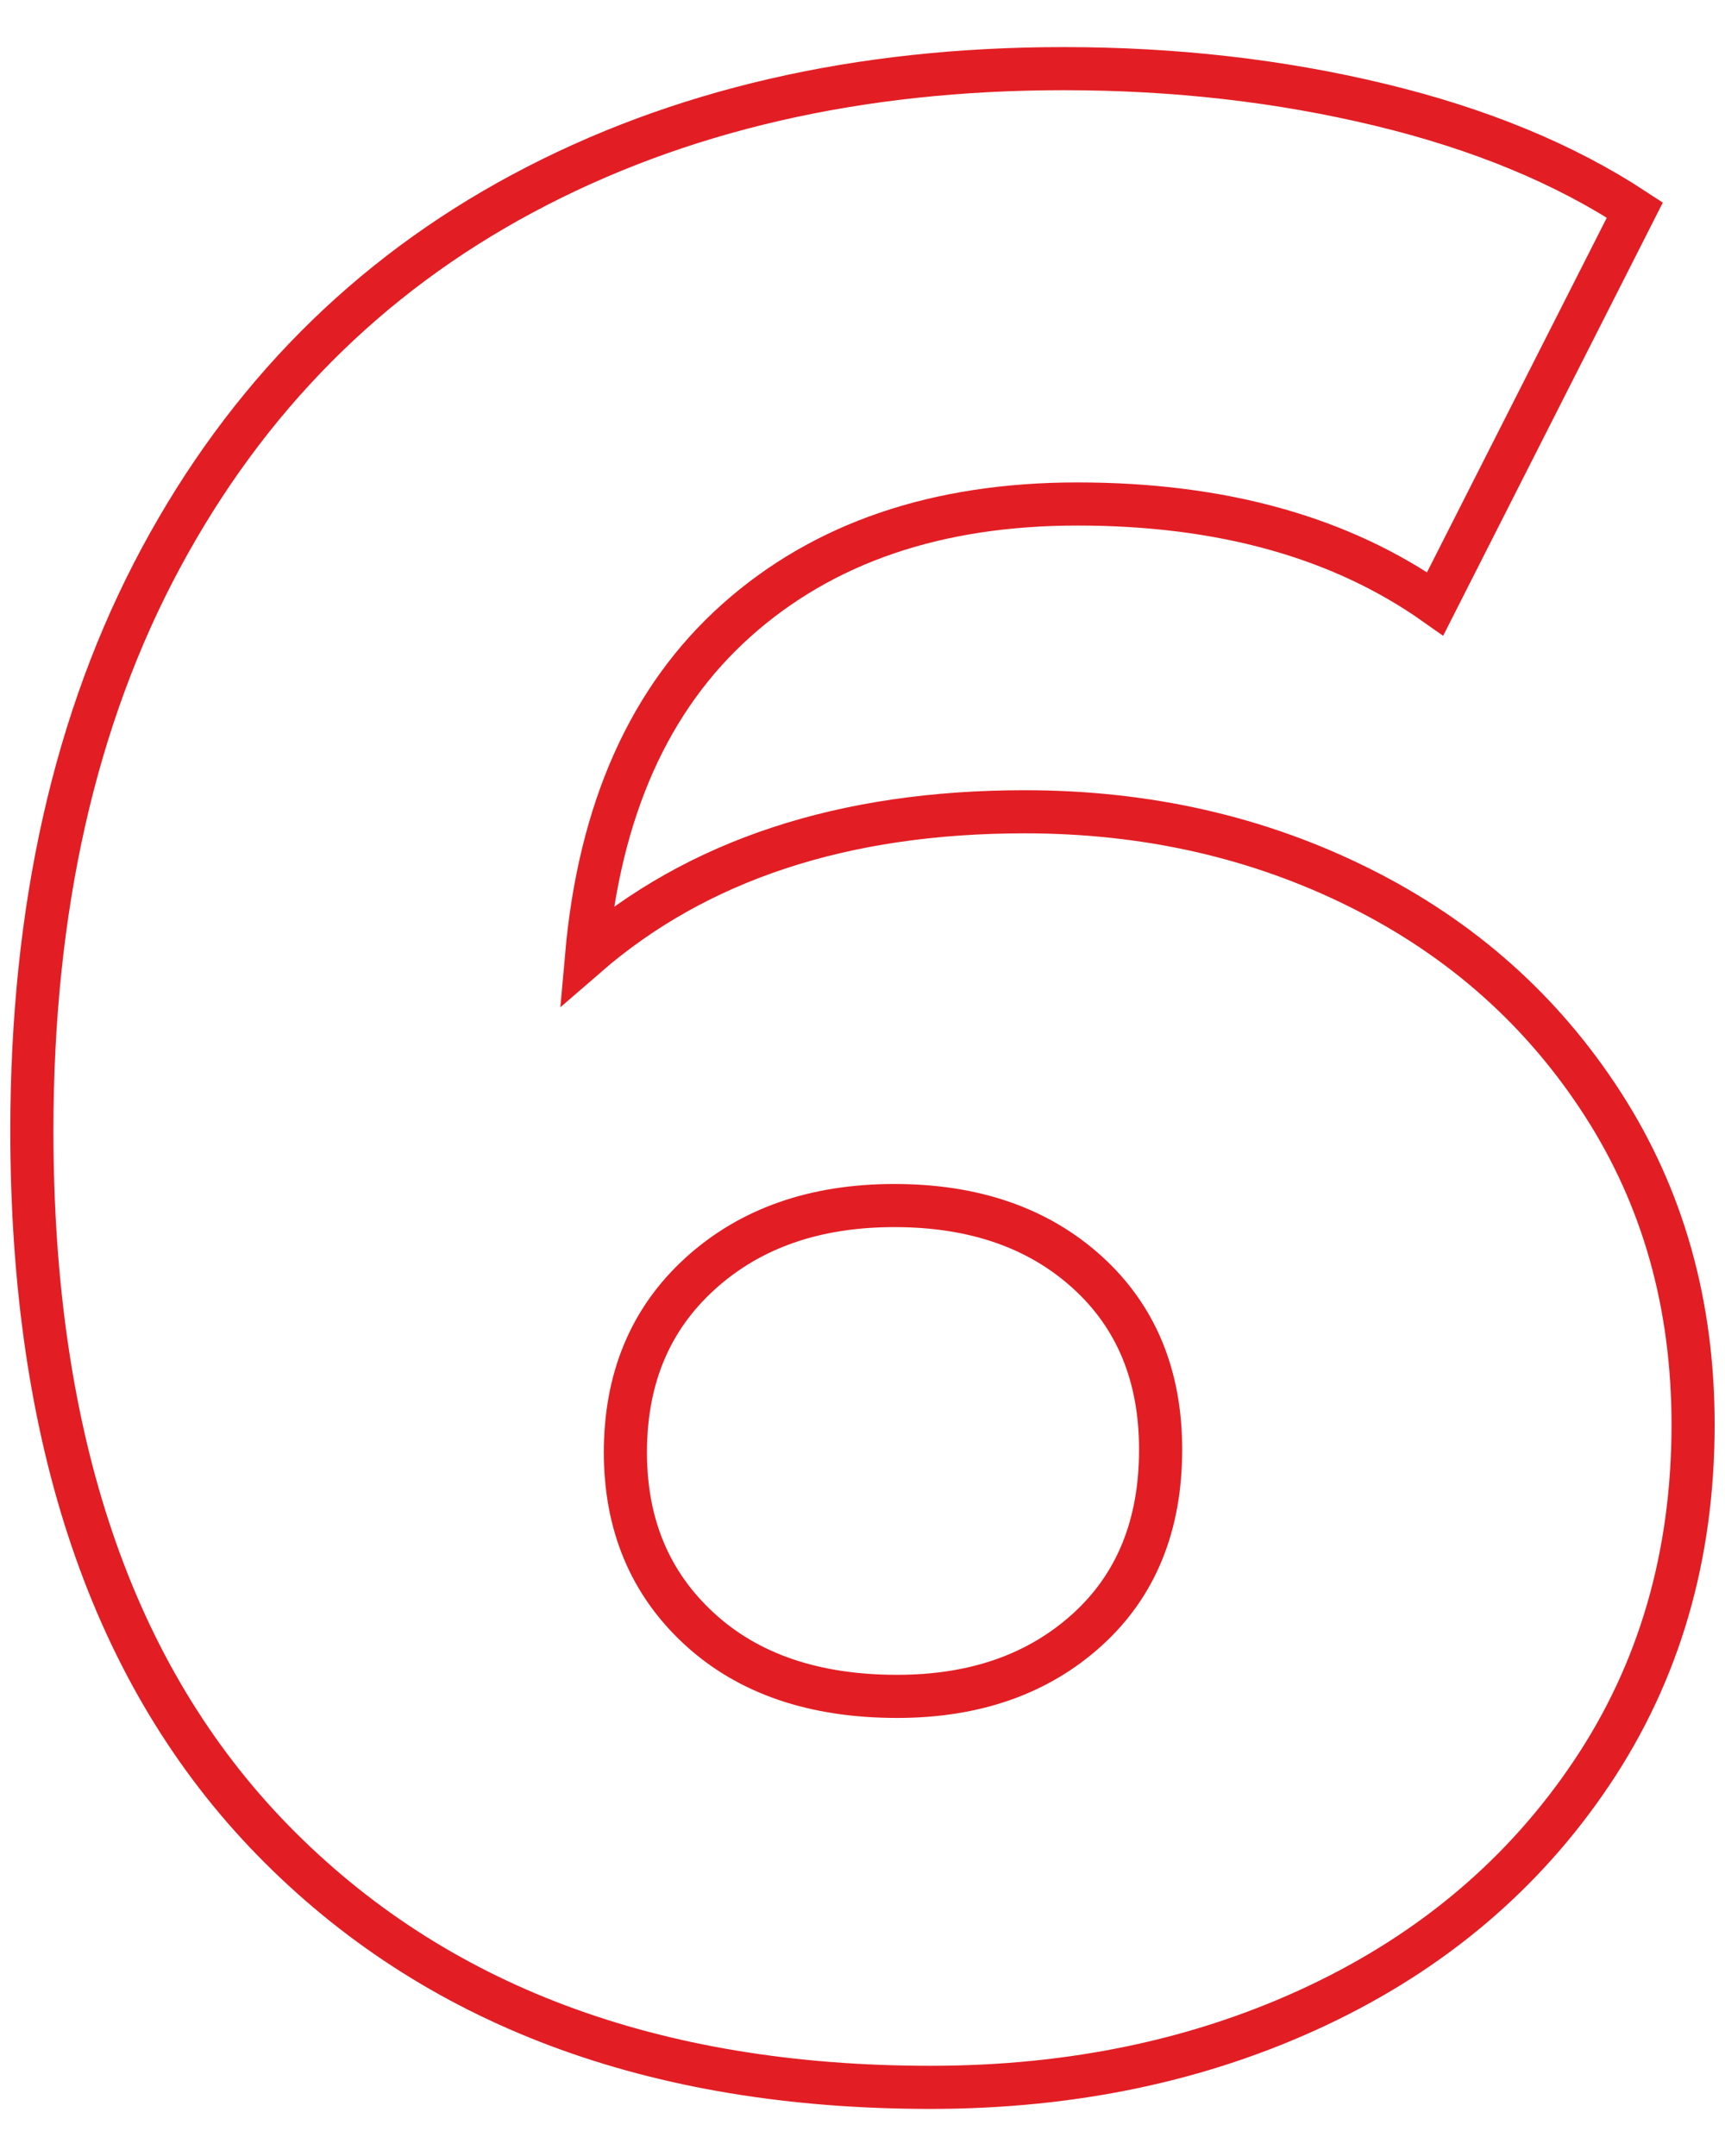
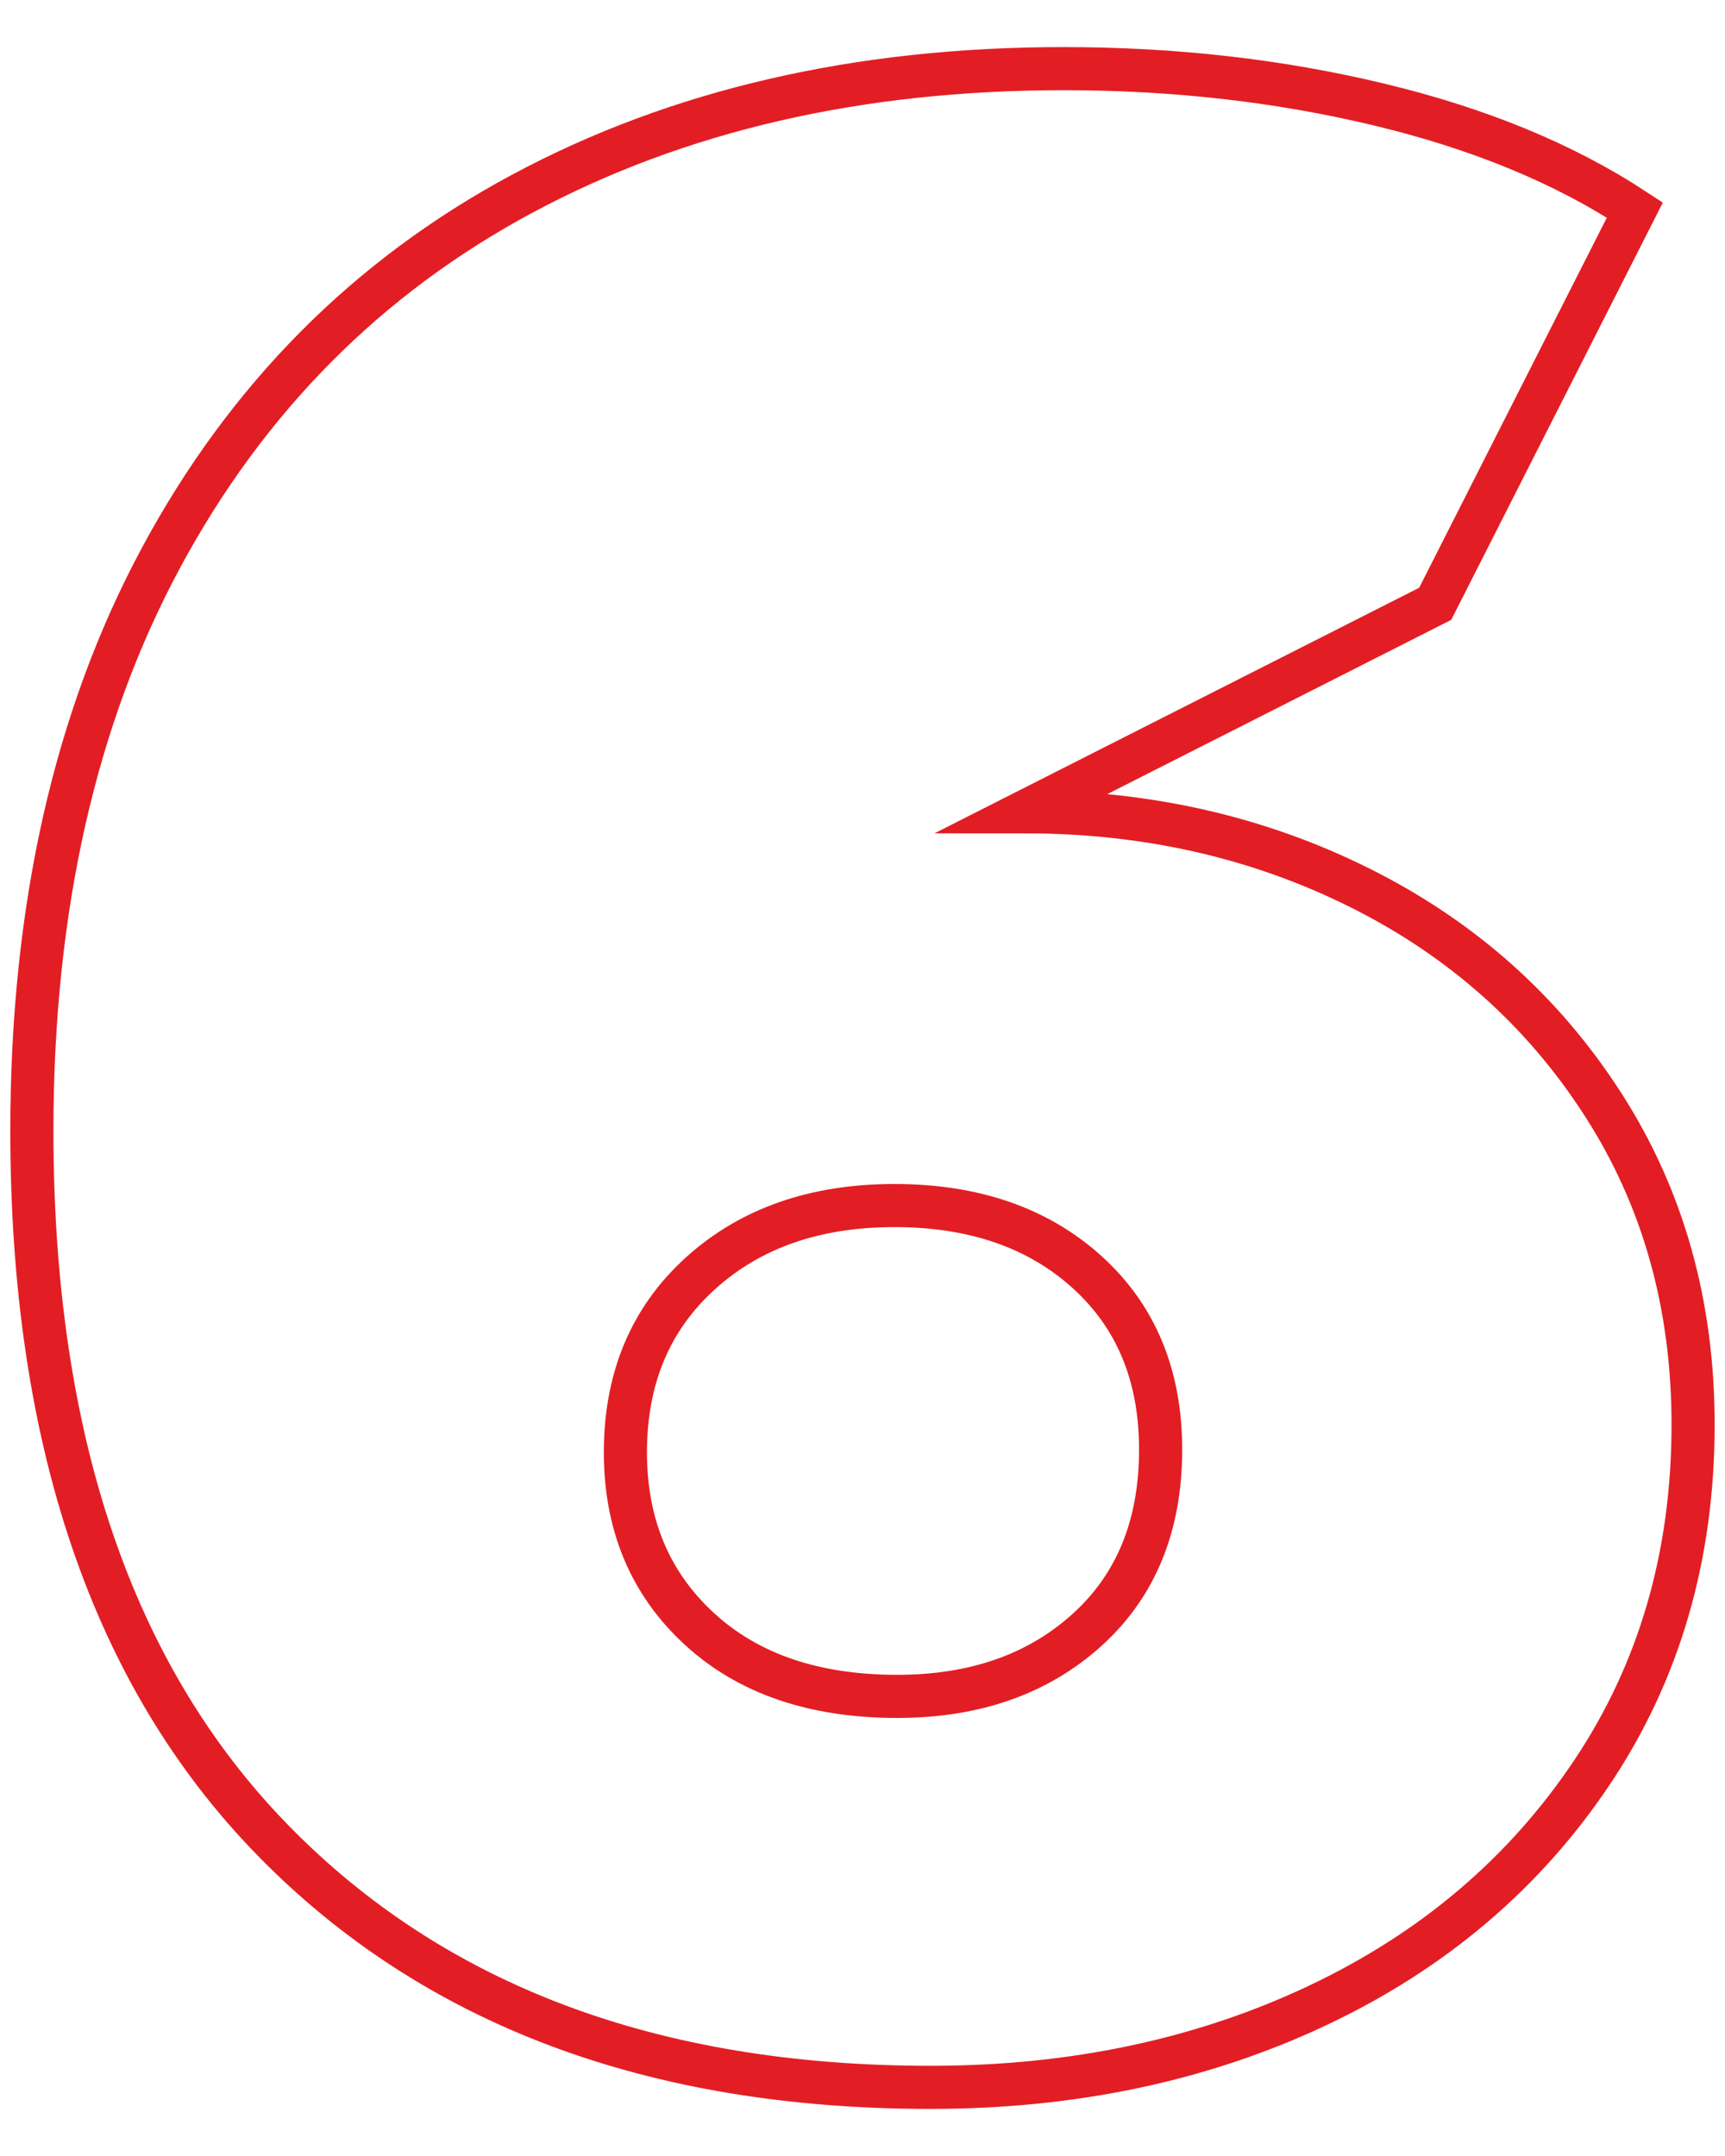
<svg xmlns="http://www.w3.org/2000/svg" xml:space="preserve" width="40px" height="50px" version="1.1" style="shape-rendering:geometricPrecision; text-rendering:geometricPrecision; image-rendering:optimizeQuality; fill-rule:evenodd; clip-rule:evenodd" viewBox="0 0 40 50">
  <defs>
    <style type="text/css">
   
    .str0 {stroke:#E21E24;stroke-miterlimit:22.926}
    .fil0 {fill:none;fill-rule:nonzero}
   
  </style>
  </defs>
  <g id="Слой_x0020_1">
-     <path class="fil0 str0" d="M23.762 18.826c2.83,0 5.423,0.59 7.781,1.769 2.358,1.179 4.234,2.851 5.627,5.016 1.394,2.165 2.09,4.641 2.09,7.428 0,3.043 -0.782,5.734 -2.347,8.07 -1.565,2.337 -3.687,4.138 -6.366,5.403 -2.68,1.264 -5.67,1.896 -8.971,1.896 -6.432,0 -11.512,-1.907 -15.242,-5.723 -3.73,-3.816 -5.595,-9.303 -5.595,-16.463 0,-5.145 0.997,-9.571 2.991,-13.28 1.993,-3.708 4.791,-6.527 8.392,-8.456 3.601,-1.93 7.782,-2.894 12.54,-2.894 2.573,0 5.016,0.278 7.331,0.836 2.316,0.557 4.288,1.372 5.917,2.443l-4.63 9.132c-2.187,-1.543 -4.952,-2.315 -8.296,-2.315 -3.259,0 -5.895,0.9 -7.91,2.701 -2.015,1.801 -3.173,4.395 -3.473,7.782 2.572,-2.23 5.96,-3.345 10.161,-3.345zm-2.958 20.515c1.8,0 3.269,-0.515 4.405,-1.544 1.136,-1.029 1.704,-2.422 1.704,-4.18 0,-1.715 -0.568,-3.086 -1.704,-4.115 -1.136,-1.029 -2.626,-1.544 -4.469,-1.544 -1.844,0 -3.344,0.525 -4.502,1.576 -1.158,1.05 -1.736,2.433 -1.736,4.148 0,1.672 0.568,3.033 1.704,4.083 1.136,1.051 2.669,1.576 4.598,1.576z" />
+     <path class="fil0 str0" d="M23.762 18.826c2.83,0 5.423,0.59 7.781,1.769 2.358,1.179 4.234,2.851 5.627,5.016 1.394,2.165 2.09,4.641 2.09,7.428 0,3.043 -0.782,5.734 -2.347,8.07 -1.565,2.337 -3.687,4.138 -6.366,5.403 -2.68,1.264 -5.67,1.896 -8.971,1.896 -6.432,0 -11.512,-1.907 -15.242,-5.723 -3.73,-3.816 -5.595,-9.303 -5.595,-16.463 0,-5.145 0.997,-9.571 2.991,-13.28 1.993,-3.708 4.791,-6.527 8.392,-8.456 3.601,-1.93 7.782,-2.894 12.54,-2.894 2.573,0 5.016,0.278 7.331,0.836 2.316,0.557 4.288,1.372 5.917,2.443l-4.63 9.132zm-2.958 20.515c1.8,0 3.269,-0.515 4.405,-1.544 1.136,-1.029 1.704,-2.422 1.704,-4.18 0,-1.715 -0.568,-3.086 -1.704,-4.115 -1.136,-1.029 -2.626,-1.544 -4.469,-1.544 -1.844,0 -3.344,0.525 -4.502,1.576 -1.158,1.05 -1.736,2.433 -1.736,4.148 0,1.672 0.568,3.033 1.704,4.083 1.136,1.051 2.669,1.576 4.598,1.576z" />
  </g>
</svg>